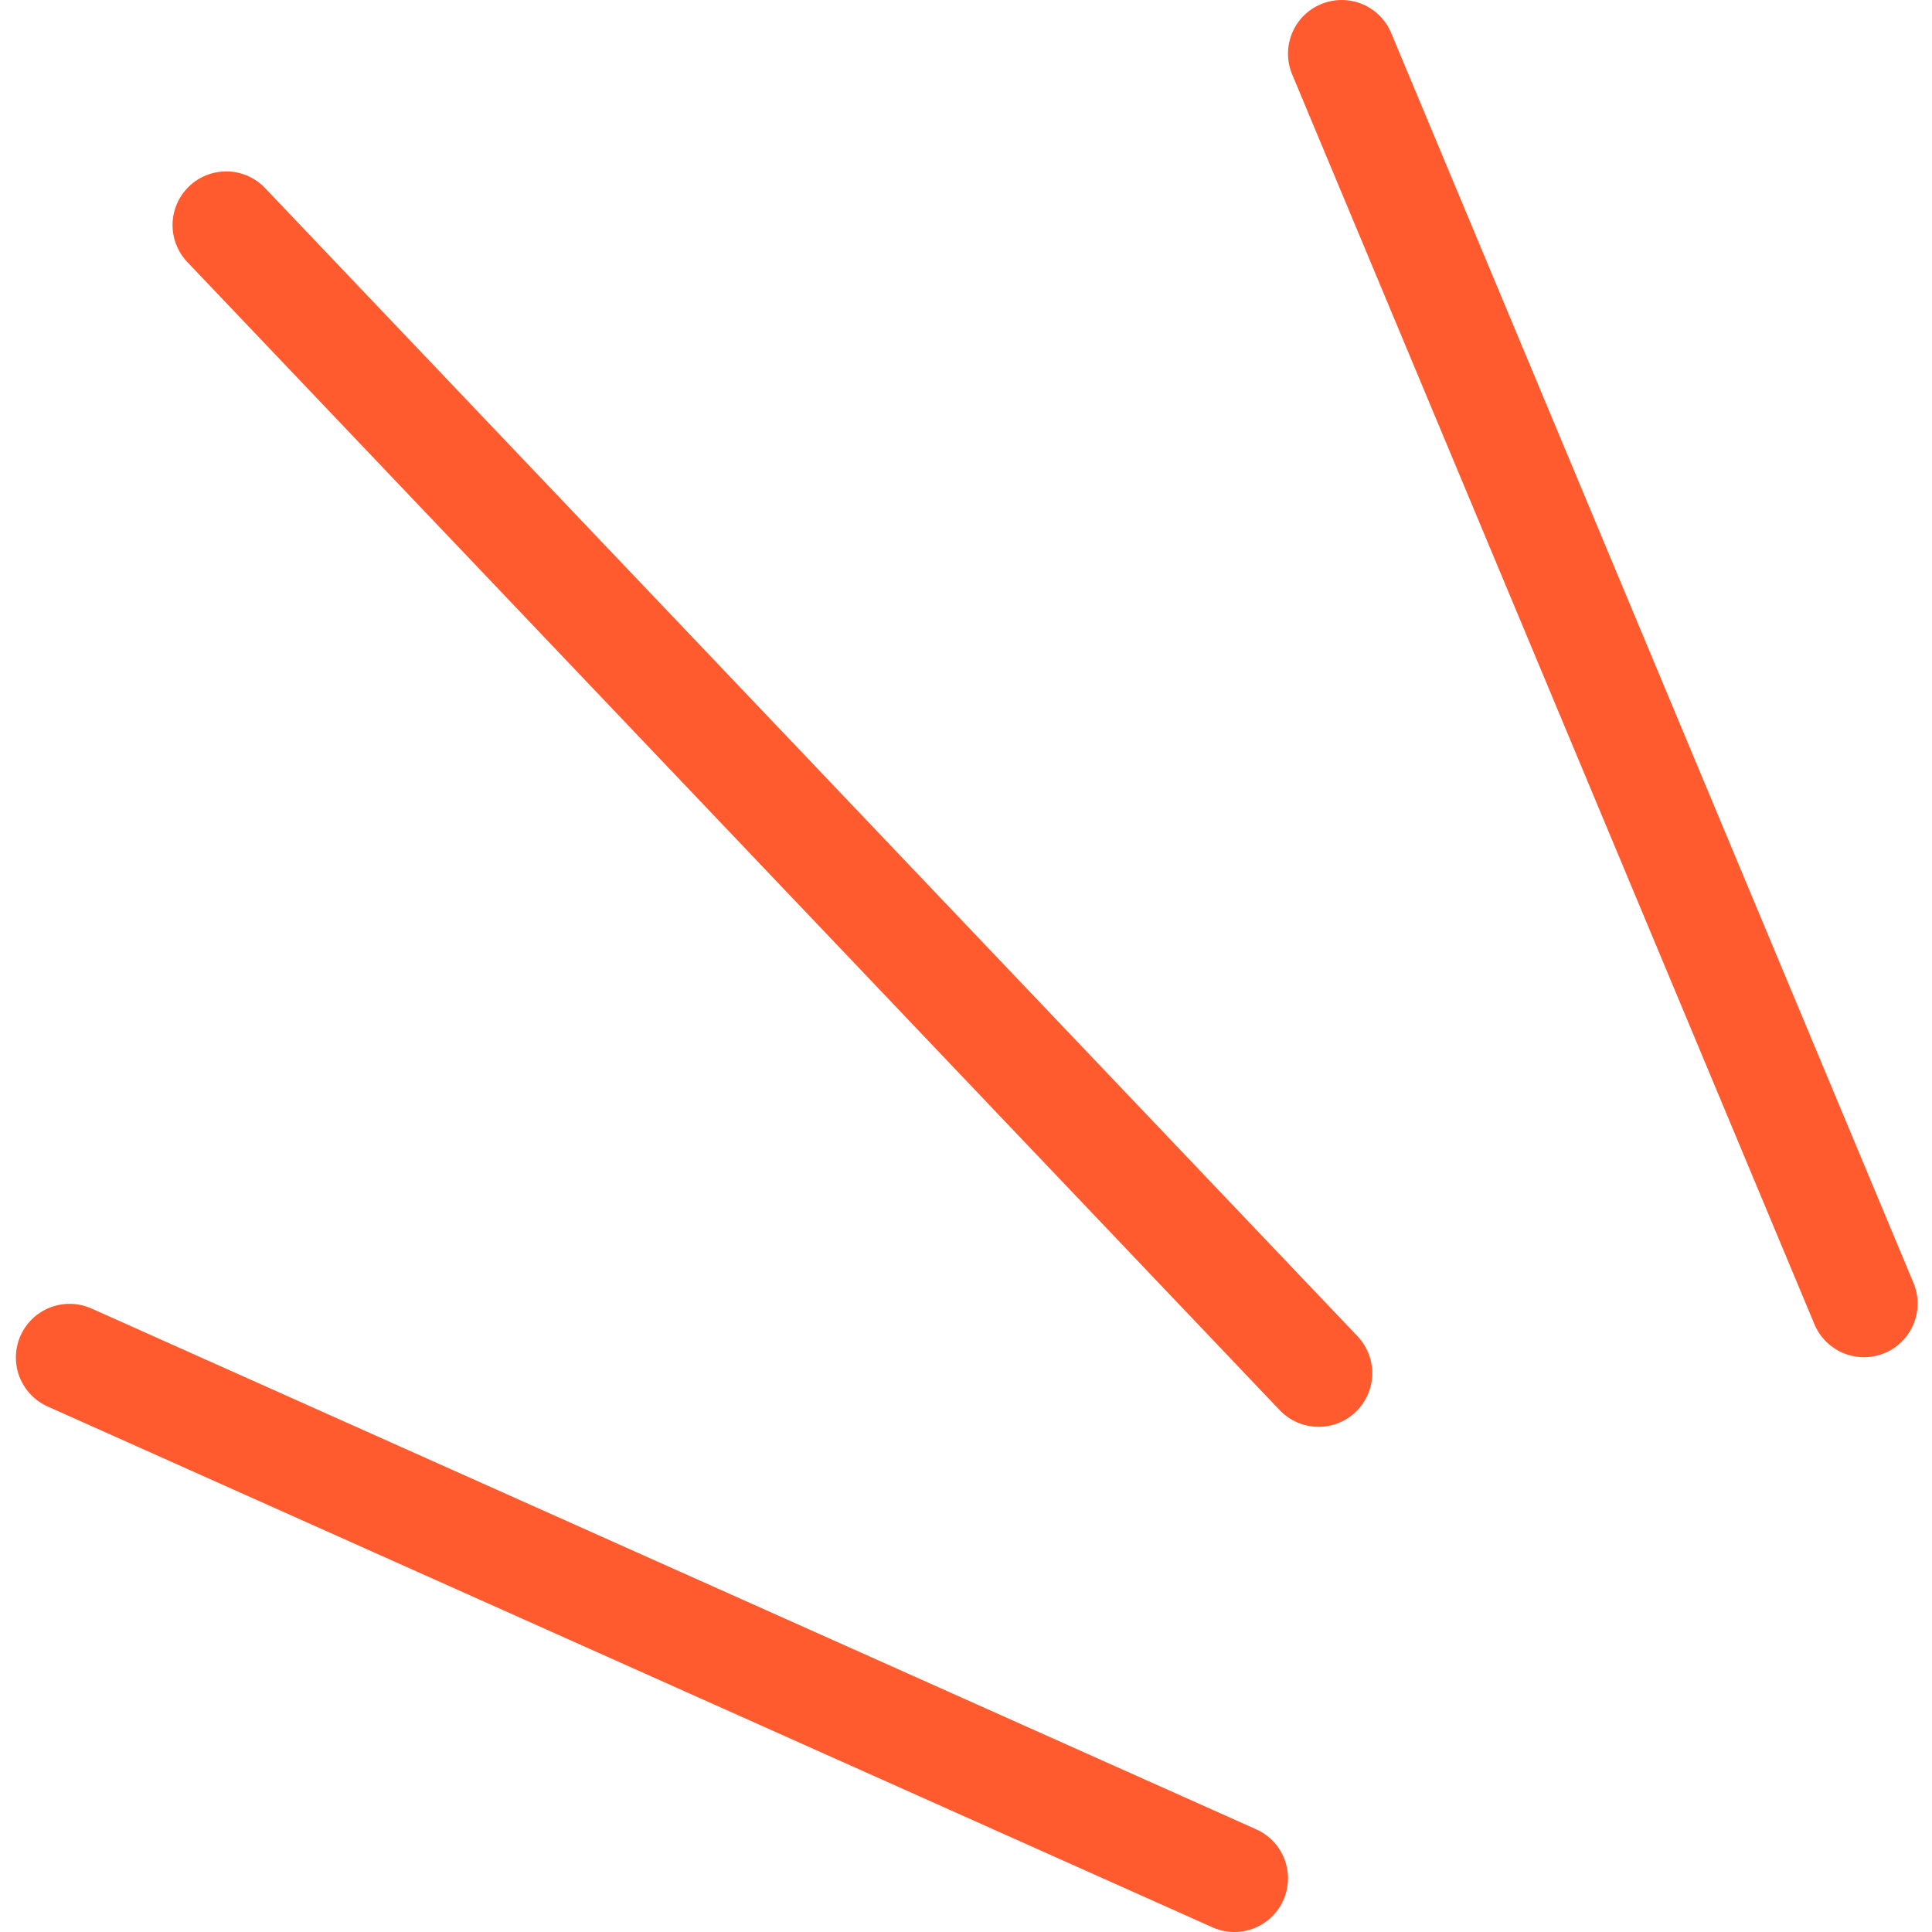
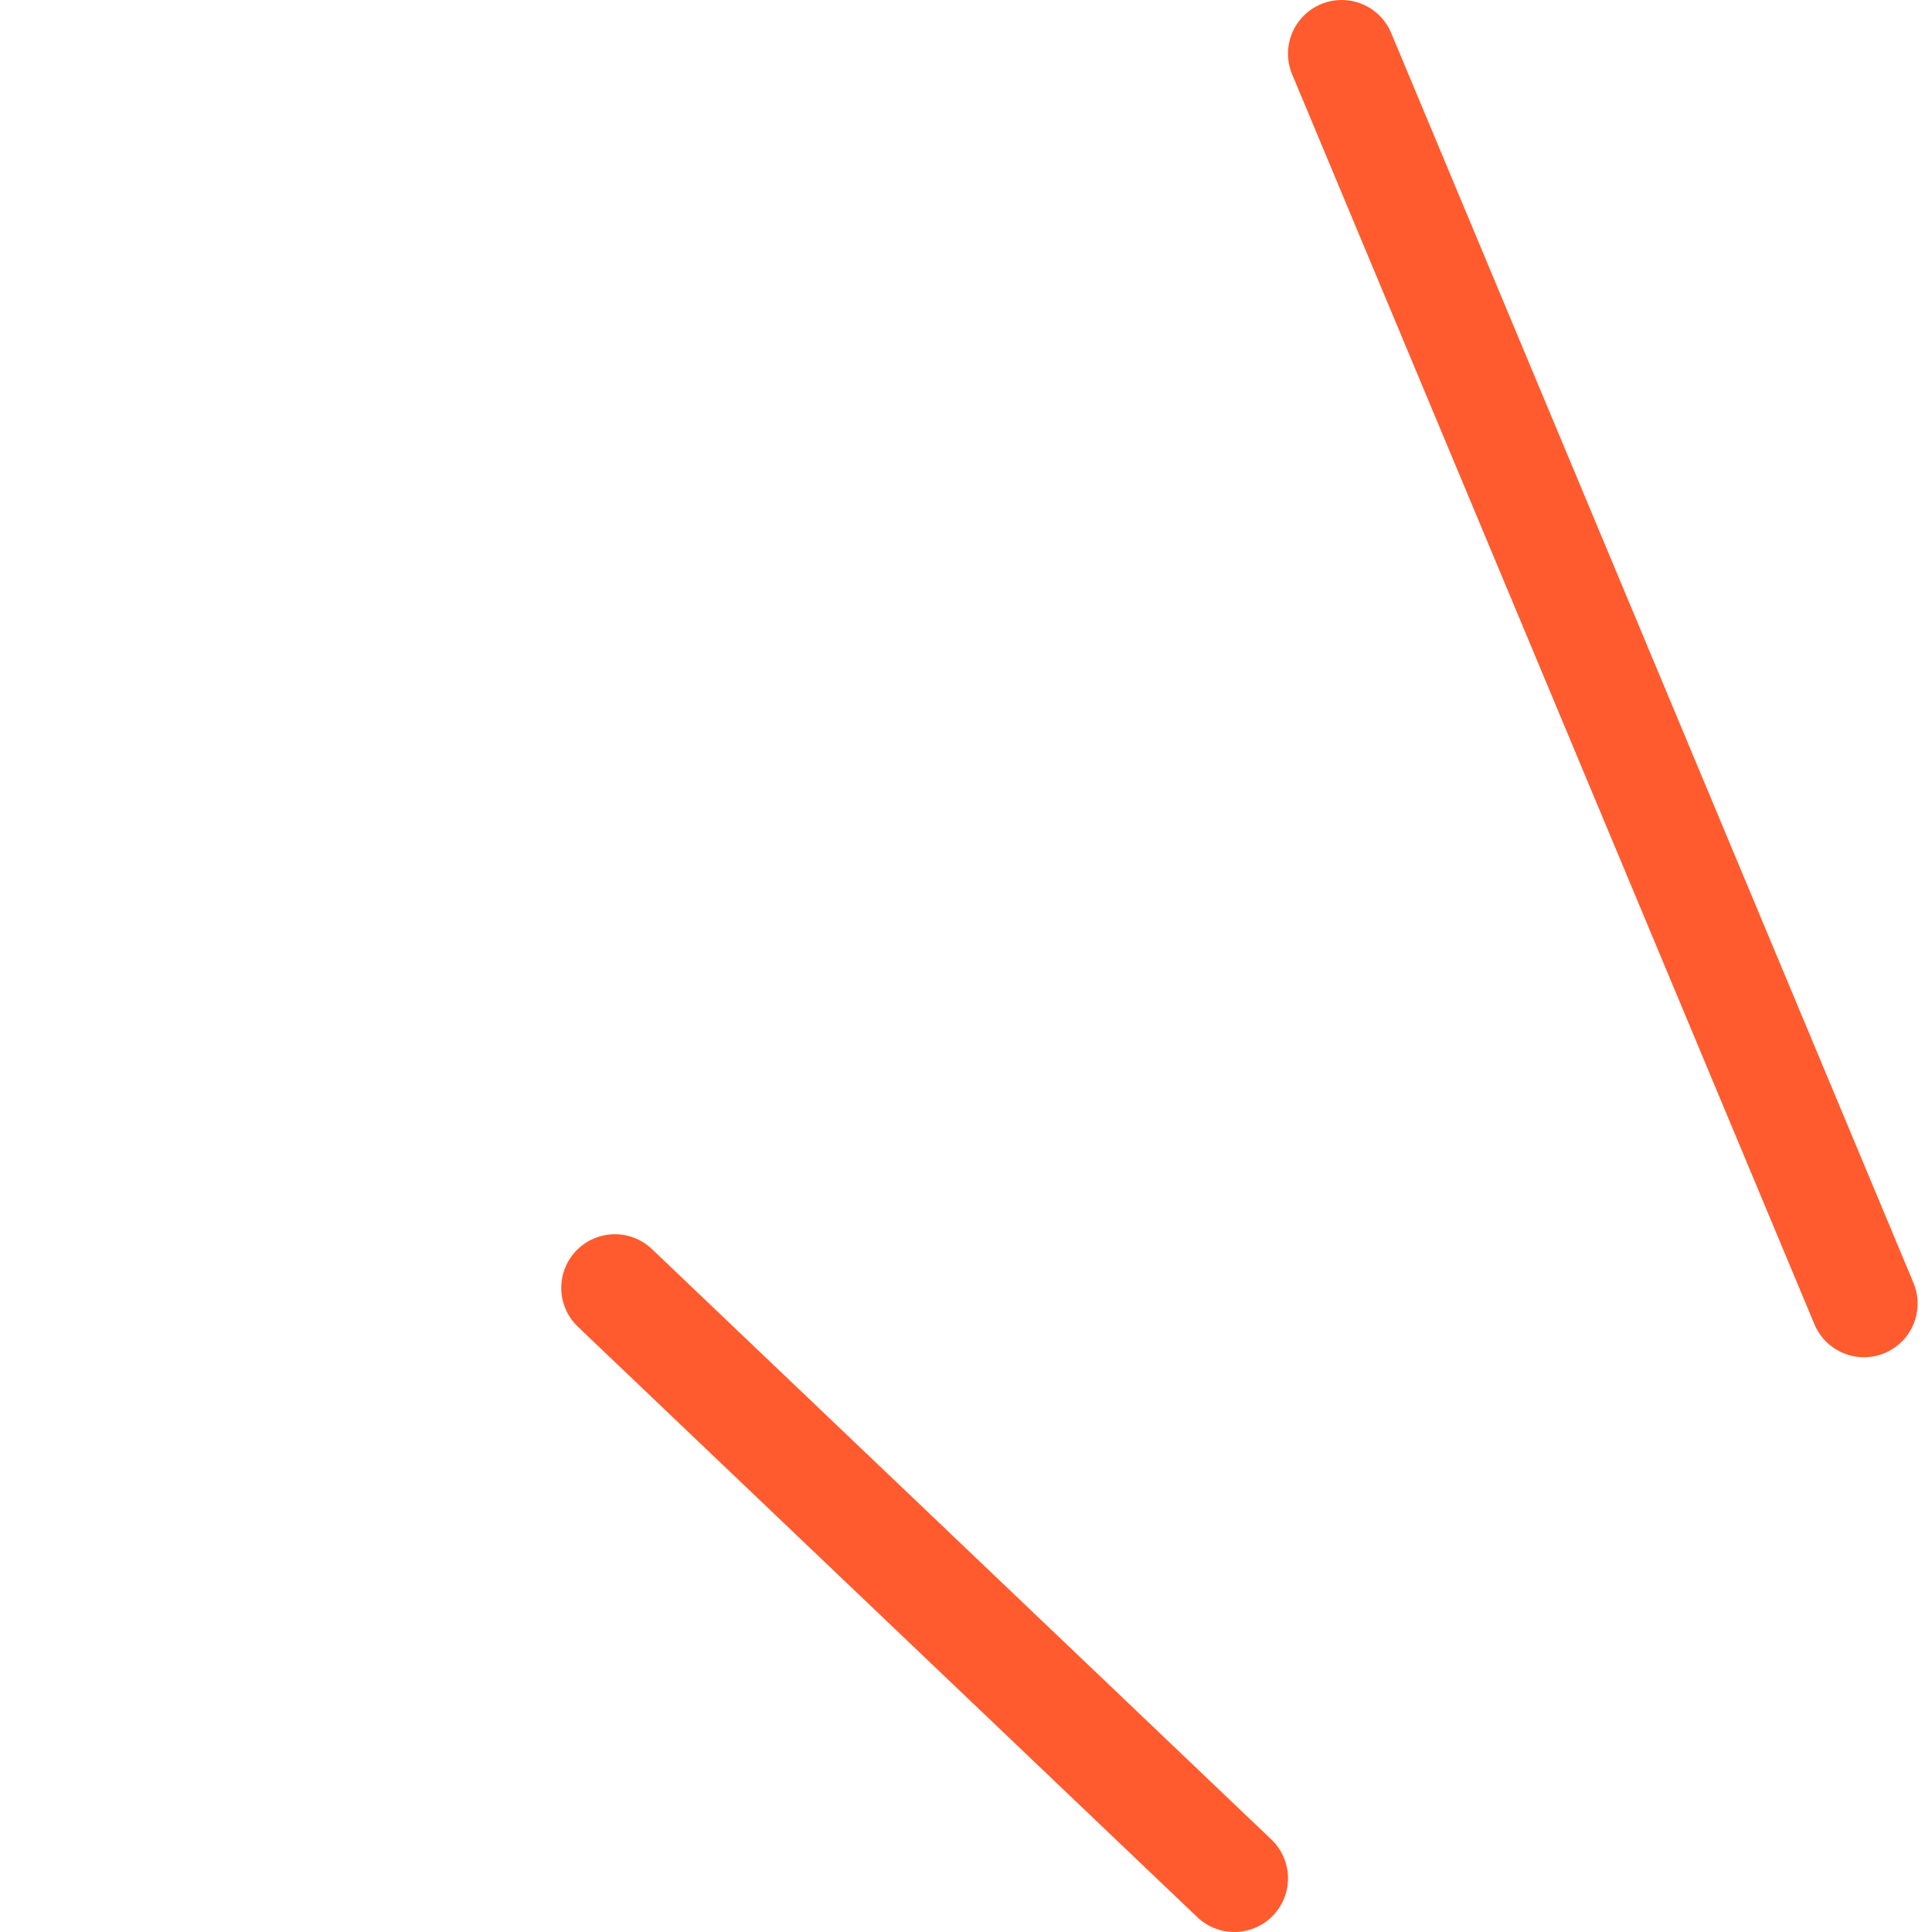
<svg xmlns="http://www.w3.org/2000/svg" width="36" height="36" fill="none">
-   <path stroke="#FF5B2E" stroke-linecap="round" stroke-width="2" d="m25 1 9.732 23.29M4.215 4.194 24.57 25.587m-23.274-.292L23 35" />
+   <path stroke="#FF5B2E" stroke-linecap="round" stroke-width="2" d="m25 1 9.732 23.29m-23.274-.292L23 35" />
</svg>